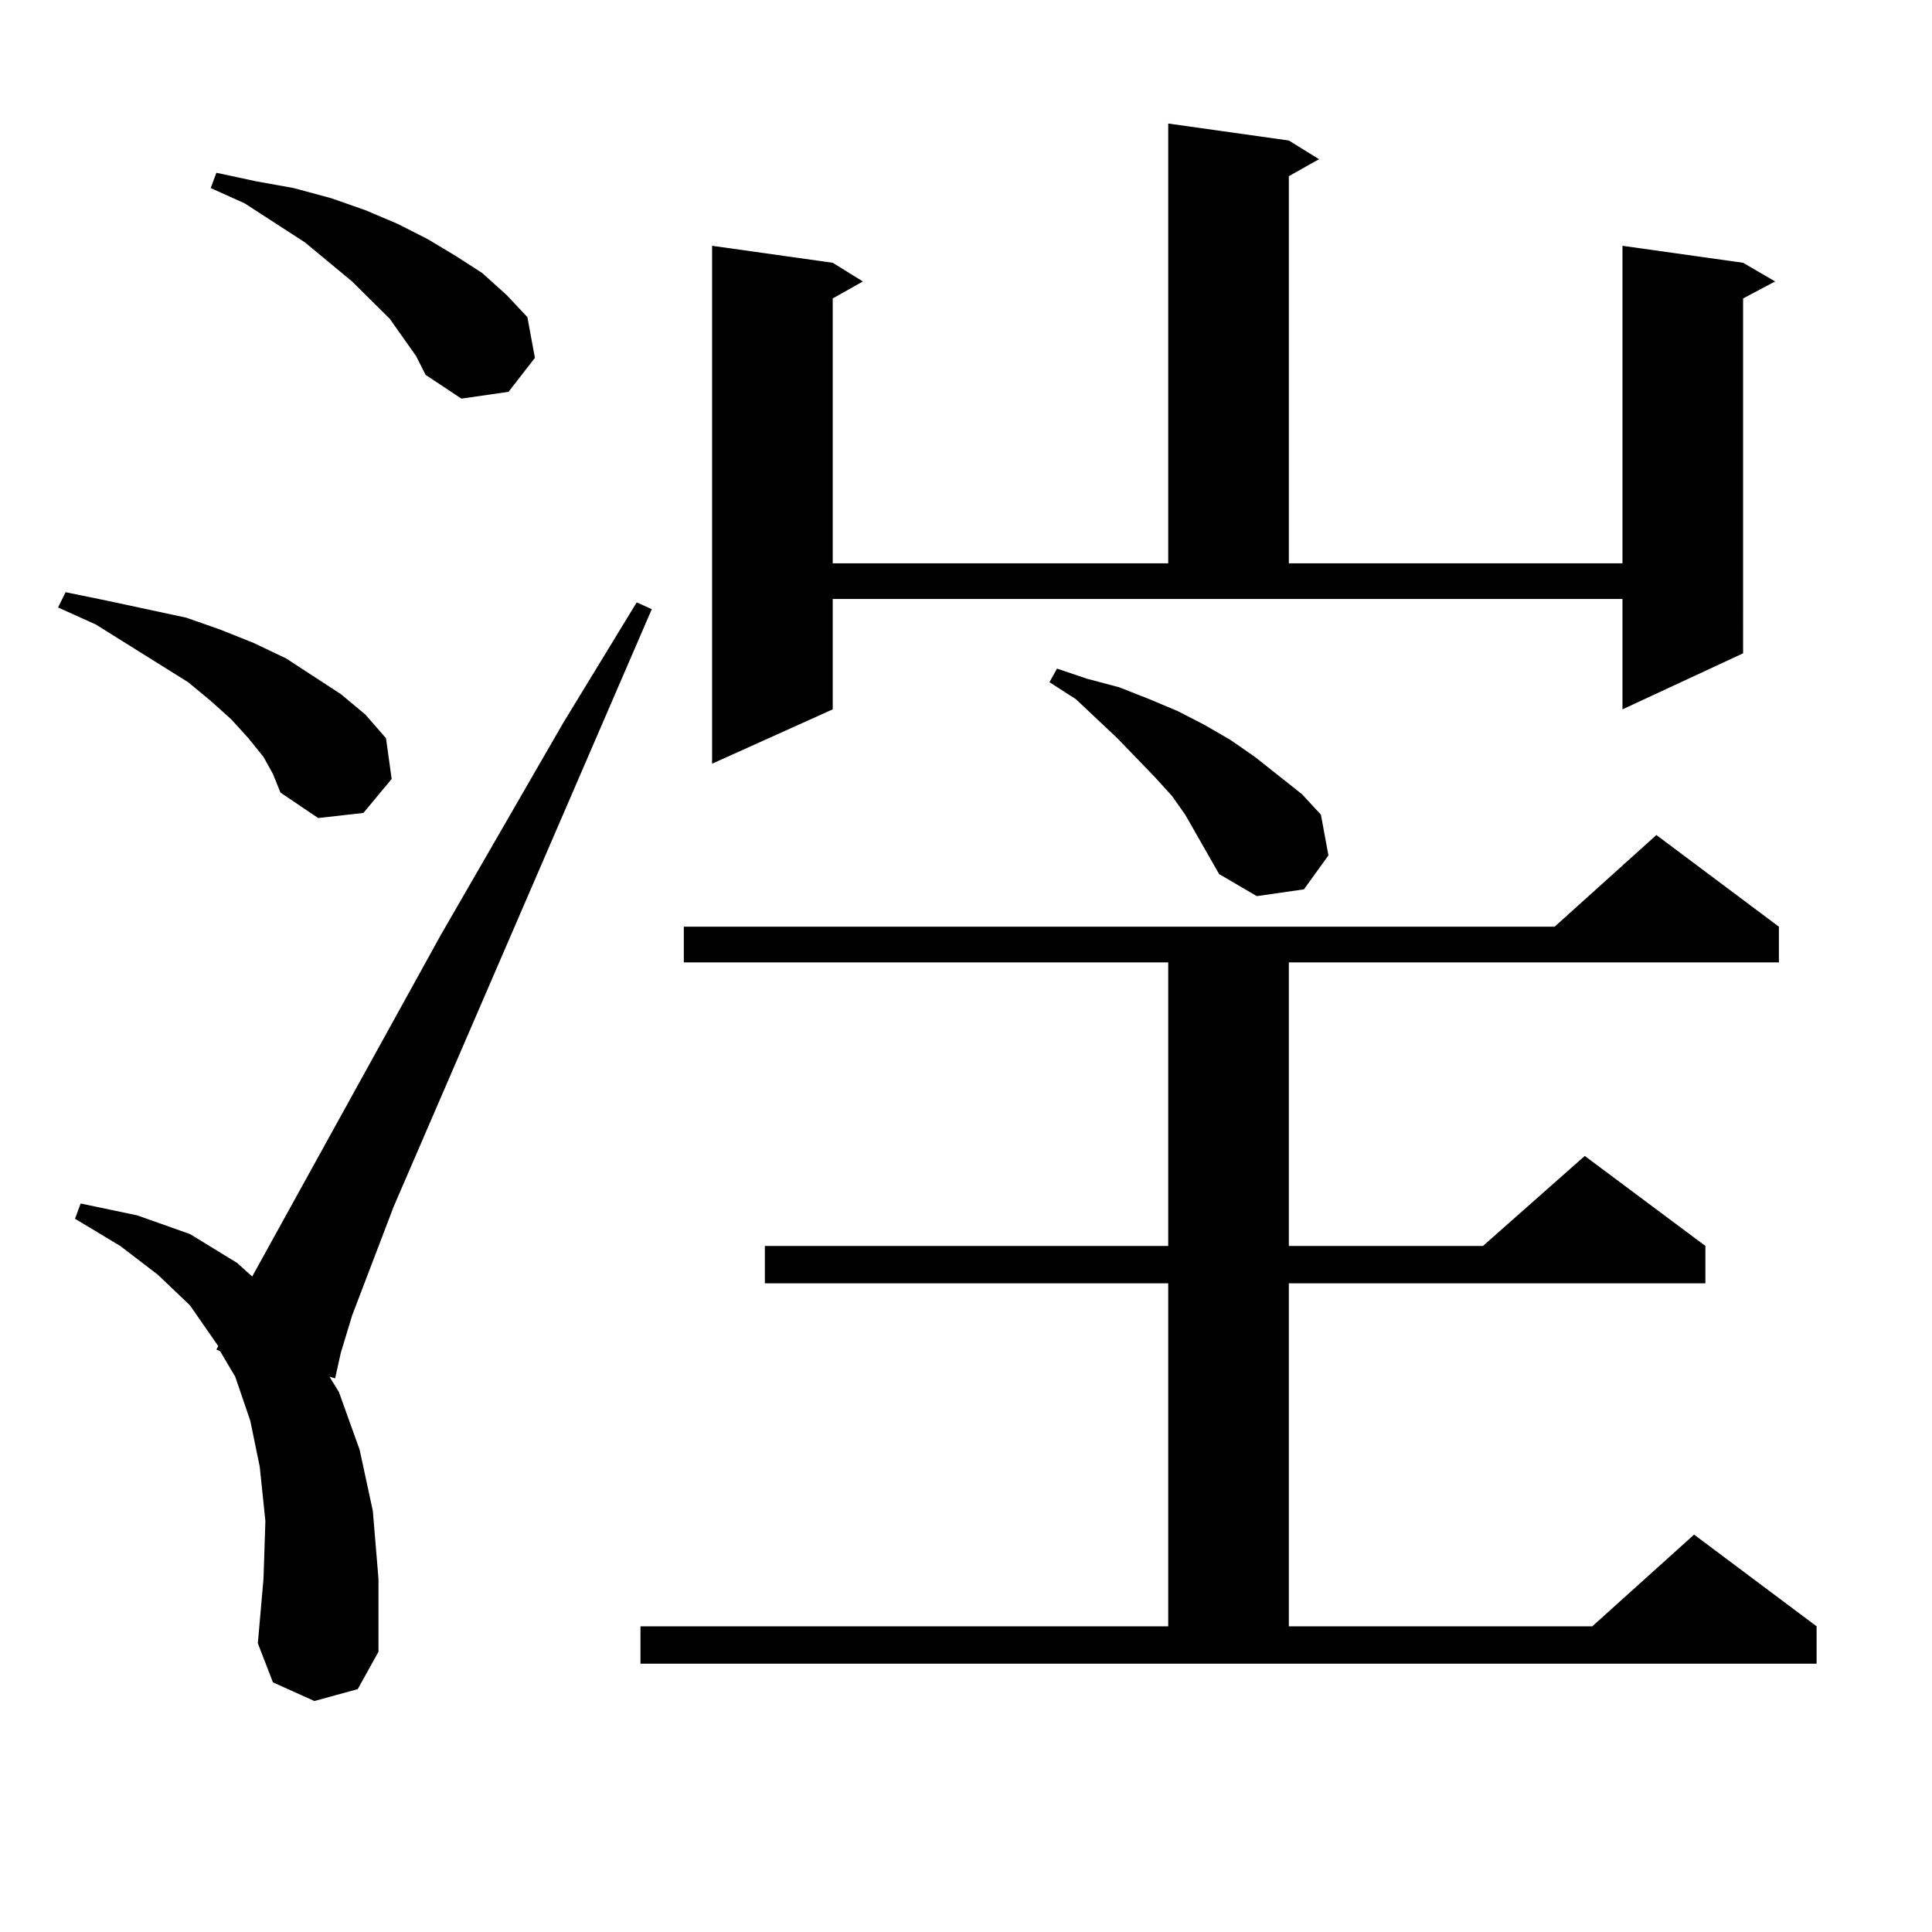
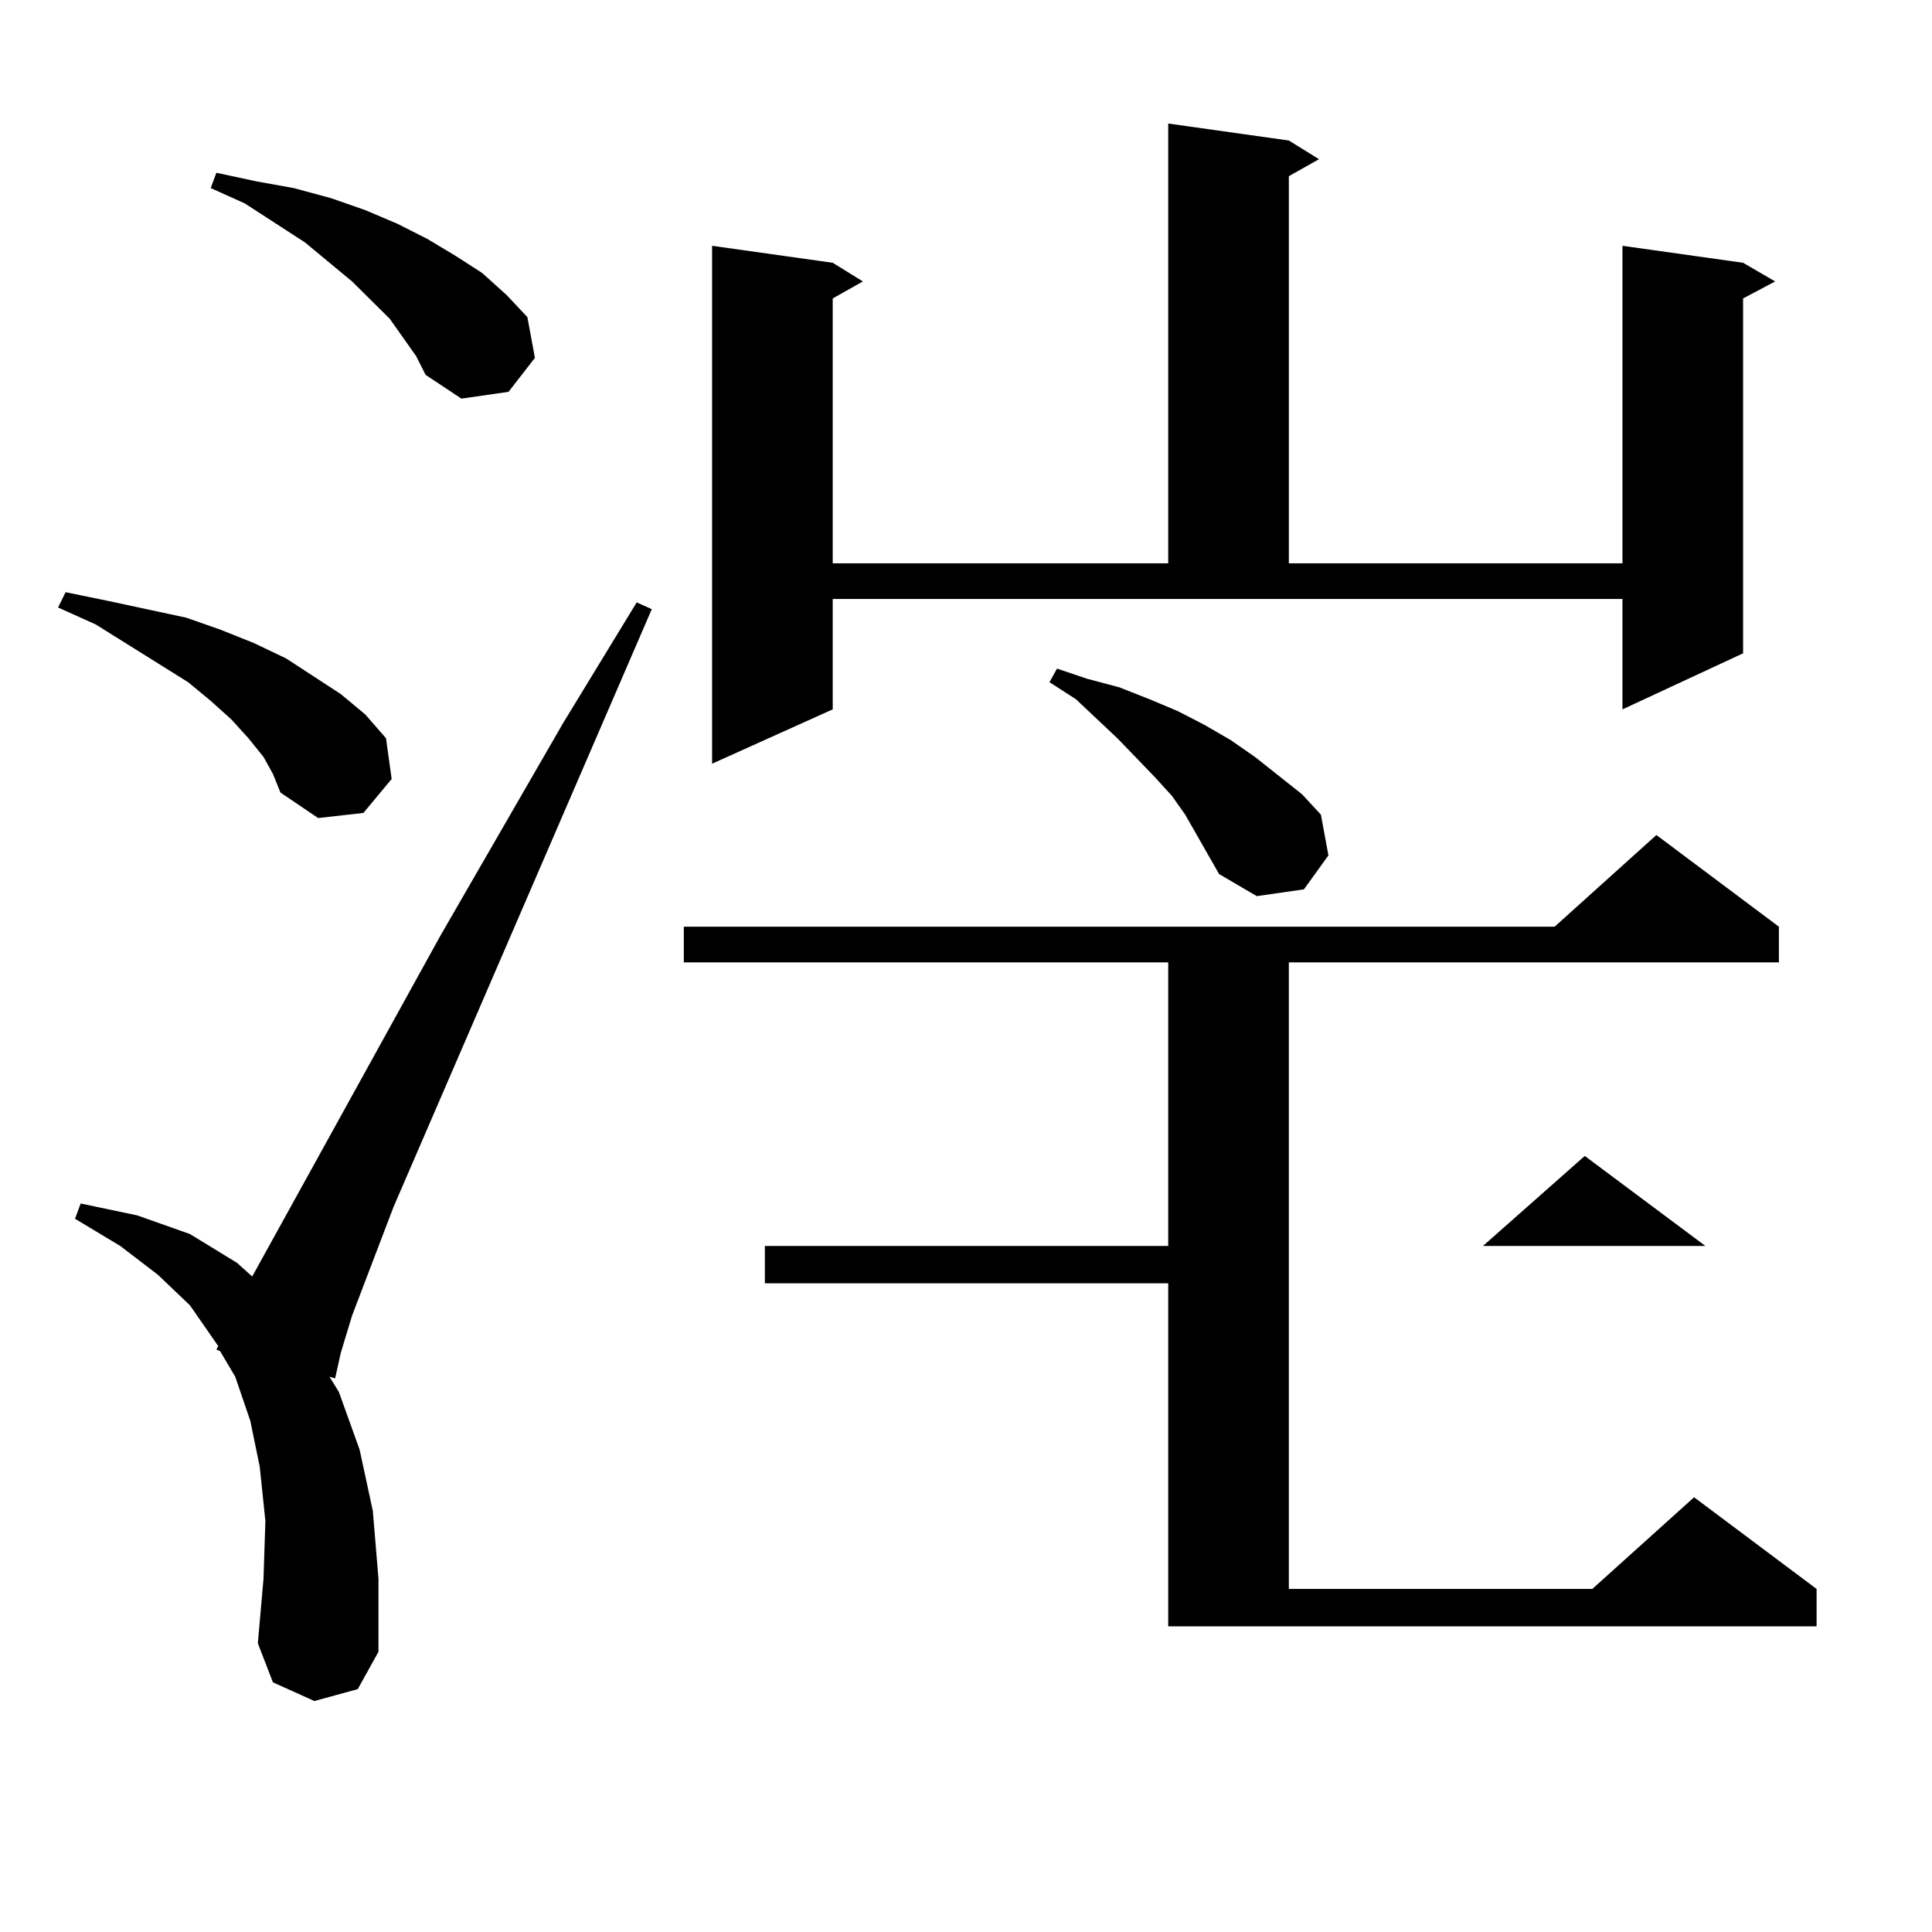
<svg xmlns="http://www.w3.org/2000/svg" version="1.1" id="图层_1" x="0px" y="0px" width="1000px" height="1000px" viewBox="0 0 1000 1000" enable-background="new 0 0 1000 1000" xml:space="preserve">
-   <path d="M136.387,391.773l-7.805-9.668l-8.78-9.668l-10.731-9.668l-11.707-9.668L49.56,323.219l-19.512-8.789l3.902-7.91  l21.463,4.395l20.487,4.395l20.487,4.395l17.561,6.152l17.561,7.031l16.585,7.91l28.292,18.457l12.683,10.547l10.731,12.305  l2.927,21.094l-14.634,17.578l-23.414,2.637l-19.512-13.184l-3.902-9.668L136.387,391.773z M162.728,880.445l-21.463-9.668  l-7.805-20.215l2.927-33.398l0.976-29.883l-2.927-28.125l-4.878-23.73l-7.805-22.852l-7.805-13.184l-1.951-0.879l0.976-1.758  L98.339,675.66l-16.585-15.82l-19.512-14.941l-23.414-14.063l2.927-7.91l29.268,6.152l27.316,9.668l24.39,14.941l7.805,7.031  l97.559-176.66l63.413-109.863l38.048-62.402l7.805,3.516L203.702,624.684l-21.463,56.25l-5.854,19.336l-2.927,13.184l-2.927-0.879  l4.878,7.91l10.731,29.883l6.829,31.641l2.927,35.156v37.793l-10.731,19.336L162.728,880.445z M208.58,174.684l-6.829-9.668  l-19.512-19.336l-24.39-20.215l-31.219-20.215l-17.561-7.91l2.927-7.91l20.487,4.395l19.512,3.516l19.512,5.273l17.561,6.152  l16.585,7.031l15.609,7.91l14.634,8.789l13.658,8.789l12.683,11.426l10.731,11.426l3.902,21.094l-13.658,17.578l-24.39,3.516  l-18.536-12.305l-4.878-9.668L208.58,174.684z M331.504,841.773h273.164V664.234H395.893v-19.336h208.775V498.121H353.942v-18.457  h450.721l52.682-47.461l63.413,47.461v18.457H667.105v146.777h100.485l52.682-46.582l62.438,46.582v19.336H667.105v177.539h157.069  l52.682-47.461l63.413,47.461v19.336H331.504V841.773z M431.014,367.164l-62.438,28.125V127.223l62.438,8.789l15.609,9.668  l-15.609,8.789v137.109h173.654V63.941l62.438,8.789l15.609,9.668l-15.609,8.789v200.391h172.679V127.223l62.438,8.789l16.585,9.668  l-16.585,8.789V338.16l-62.438,29.004v-57.129H431.014V367.164z M631.009,452.418l-17.561-30.762l-6.829-9.668l-8.78-9.668  l-19.512-20.215l-21.463-20.215l-13.658-8.789l3.902-7.031l15.609,5.273l16.585,4.395l15.609,6.152l14.634,6.152l13.658,7.031  l13.658,7.91l12.683,8.789l24.39,19.336l9.756,10.547l3.902,21.094l-12.683,17.578l-24.39,3.516L631.009,452.418z" />
+   <path d="M136.387,391.773l-7.805-9.668l-8.78-9.668l-10.731-9.668l-11.707-9.668L49.56,323.219l-19.512-8.789l3.902-7.91  l21.463,4.395l20.487,4.395l20.487,4.395l17.561,6.152l17.561,7.031l16.585,7.91l28.292,18.457l12.683,10.547l10.731,12.305  l2.927,21.094l-14.634,17.578l-23.414,2.637l-19.512-13.184l-3.902-9.668L136.387,391.773z M162.728,880.445l-21.463-9.668  l-7.805-20.215l2.927-33.398l0.976-29.883l-2.927-28.125l-4.878-23.73l-7.805-22.852l-7.805-13.184l-1.951-0.879l0.976-1.758  L98.339,675.66l-16.585-15.82l-19.512-14.941l-23.414-14.063l2.927-7.91l29.268,6.152l27.316,9.668l24.39,14.941l7.805,7.031  l97.559-176.66l63.413-109.863l38.048-62.402l7.805,3.516L203.702,624.684l-21.463,56.25l-5.854,19.336l-2.927,13.184l-2.927-0.879  l4.878,7.91l10.731,29.883l6.829,31.641l2.927,35.156v37.793l-10.731,19.336L162.728,880.445z M208.58,174.684l-6.829-9.668  l-19.512-19.336l-24.39-20.215l-31.219-20.215l-17.561-7.91l2.927-7.91l20.487,4.395l19.512,3.516l19.512,5.273l17.561,6.152  l16.585,7.031l15.609,7.91l14.634,8.789l13.658,8.789l12.683,11.426l10.731,11.426l3.902,21.094l-13.658,17.578l-24.39,3.516  l-18.536-12.305l-4.878-9.668L208.58,174.684z M331.504,841.773h273.164V664.234H395.893v-19.336h208.775V498.121H353.942v-18.457  h450.721l52.682-47.461l63.413,47.461v18.457H667.105v146.777h100.485l52.682-46.582l62.438,46.582H667.105v177.539h157.069  l52.682-47.461l63.413,47.461v19.336H331.504V841.773z M431.014,367.164l-62.438,28.125V127.223l62.438,8.789l15.609,9.668  l-15.609,8.789v137.109h173.654V63.941l62.438,8.789l15.609,9.668l-15.609,8.789v200.391h172.679V127.223l62.438,8.789l16.585,9.668  l-16.585,8.789V338.16l-62.438,29.004v-57.129H431.014V367.164z M631.009,452.418l-17.561-30.762l-6.829-9.668l-8.78-9.668  l-19.512-20.215l-21.463-20.215l-13.658-8.789l3.902-7.031l15.609,5.273l16.585,4.395l15.609,6.152l14.634,6.152l13.658,7.031  l13.658,7.91l12.683,8.789l24.39,19.336l9.756,10.547l3.902,21.094l-12.683,17.578l-24.39,3.516L631.009,452.418z" />
</svg>